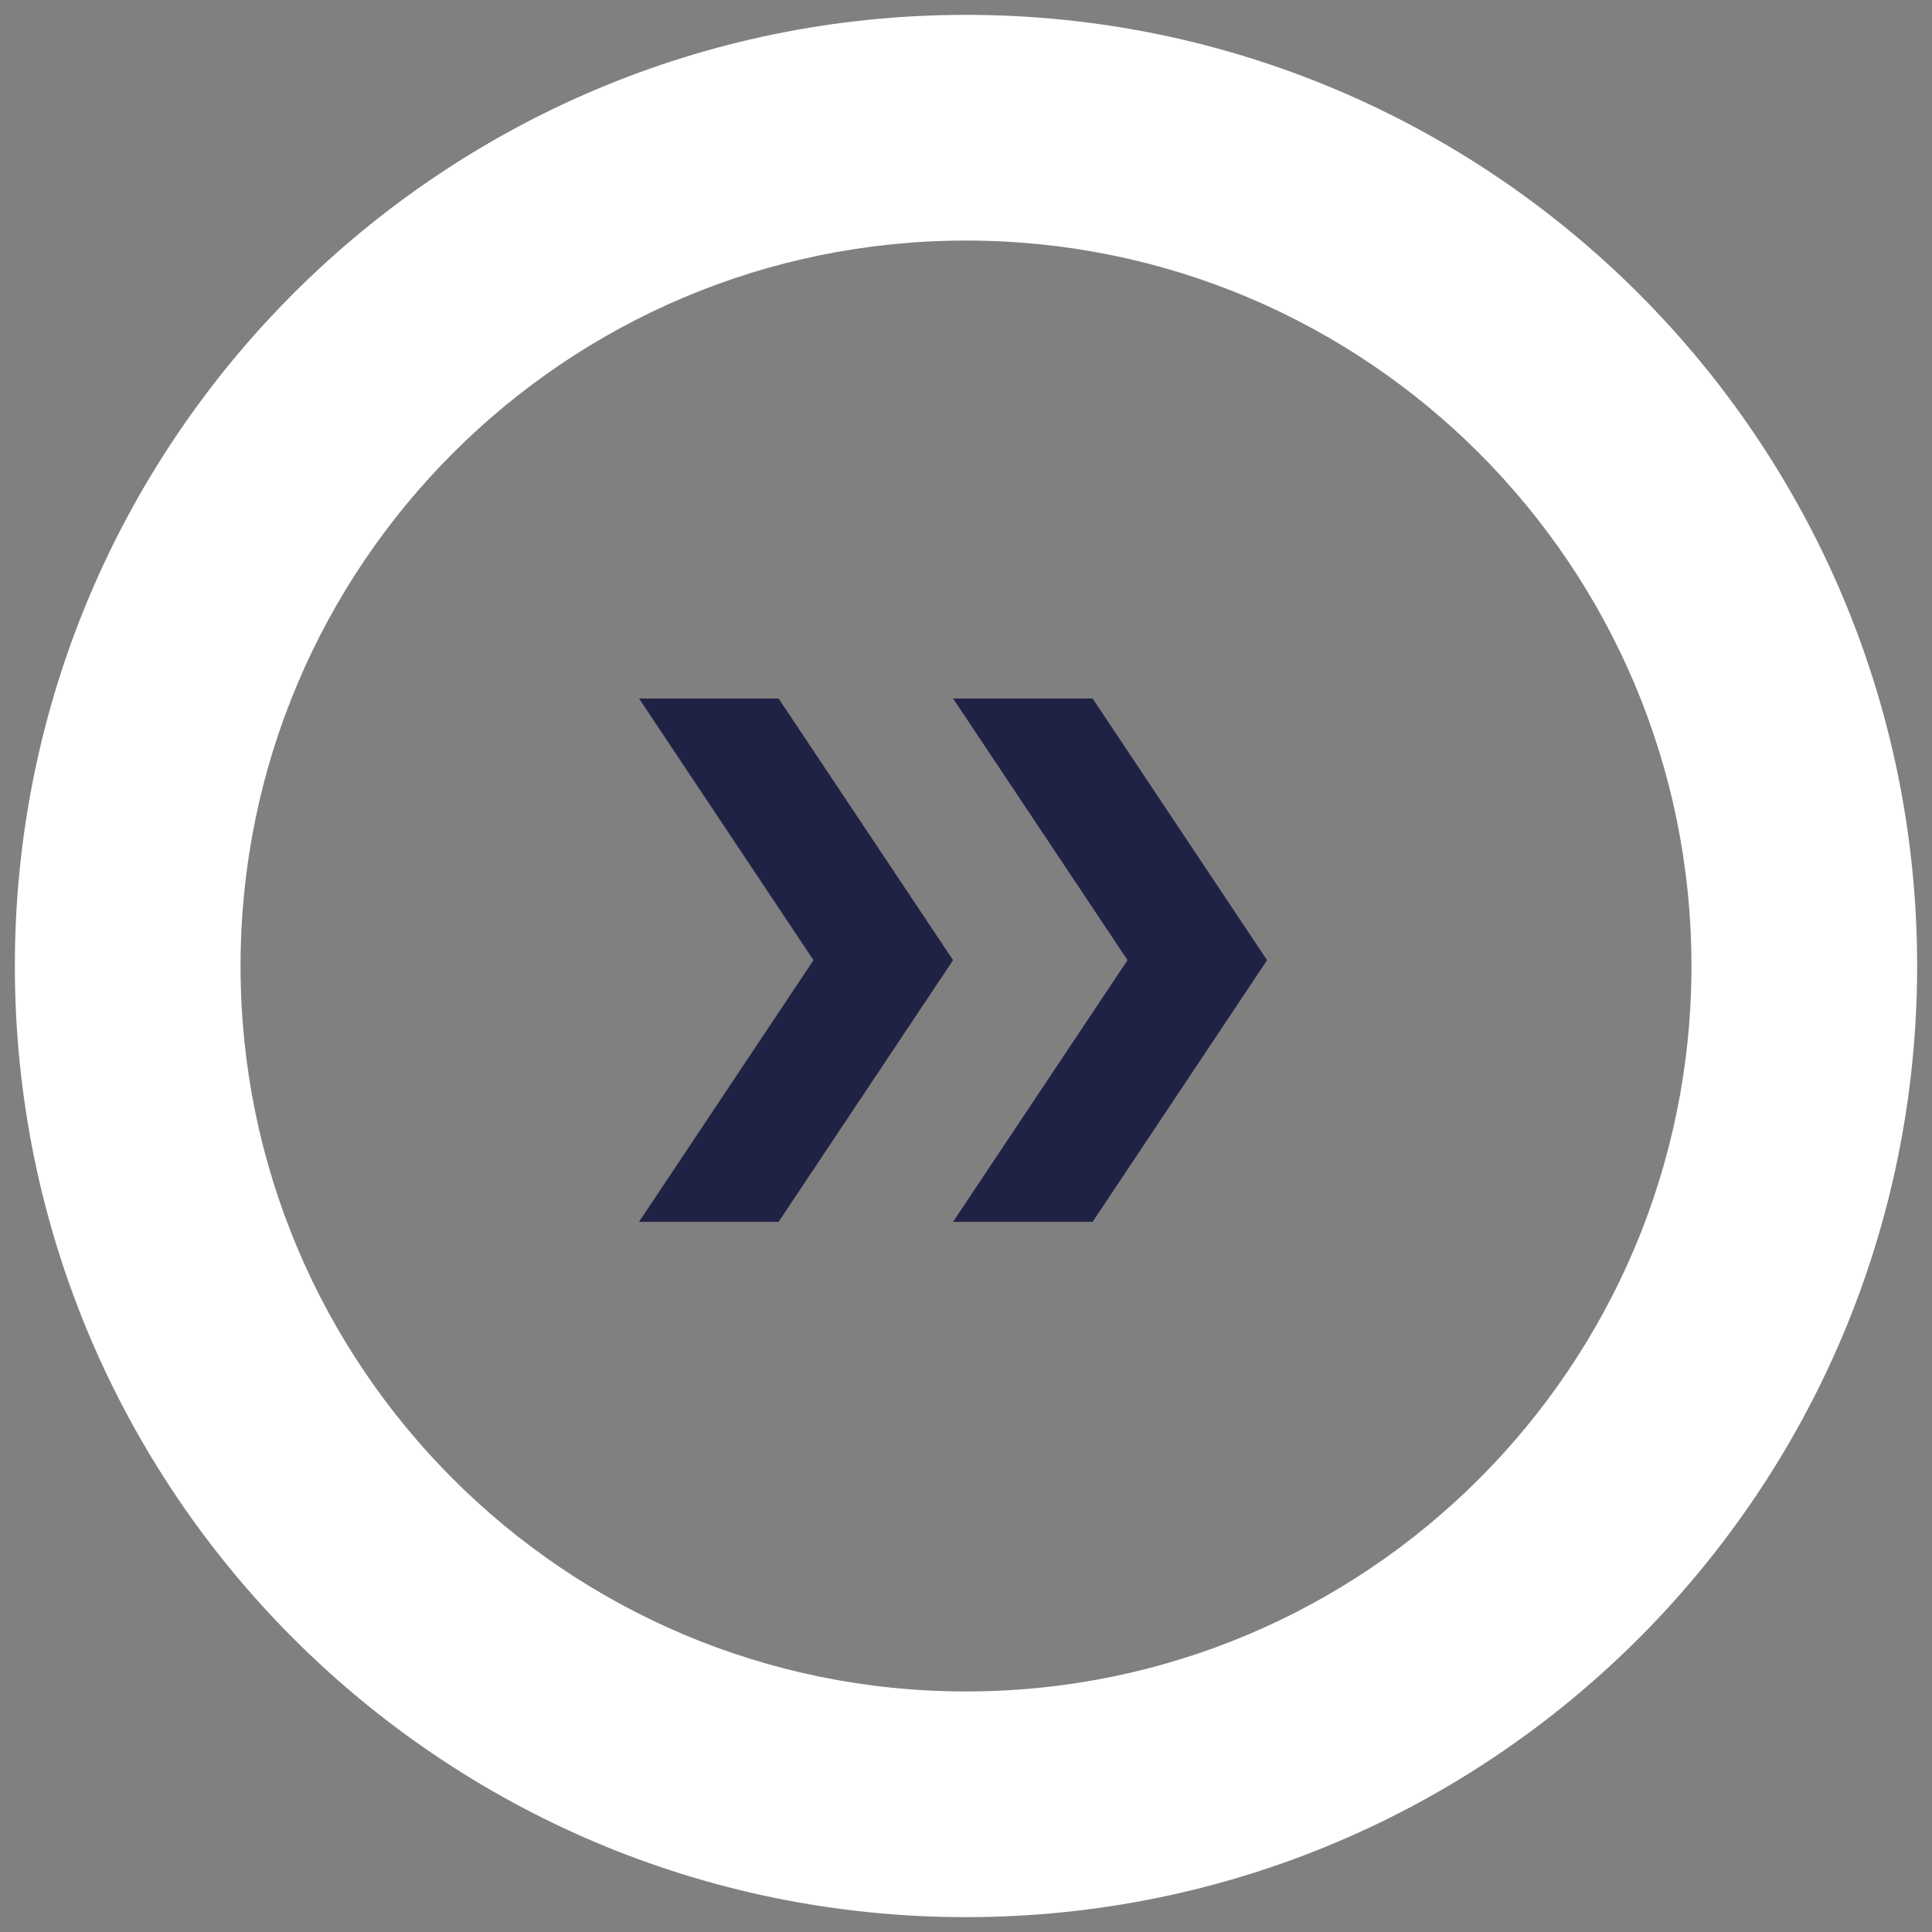
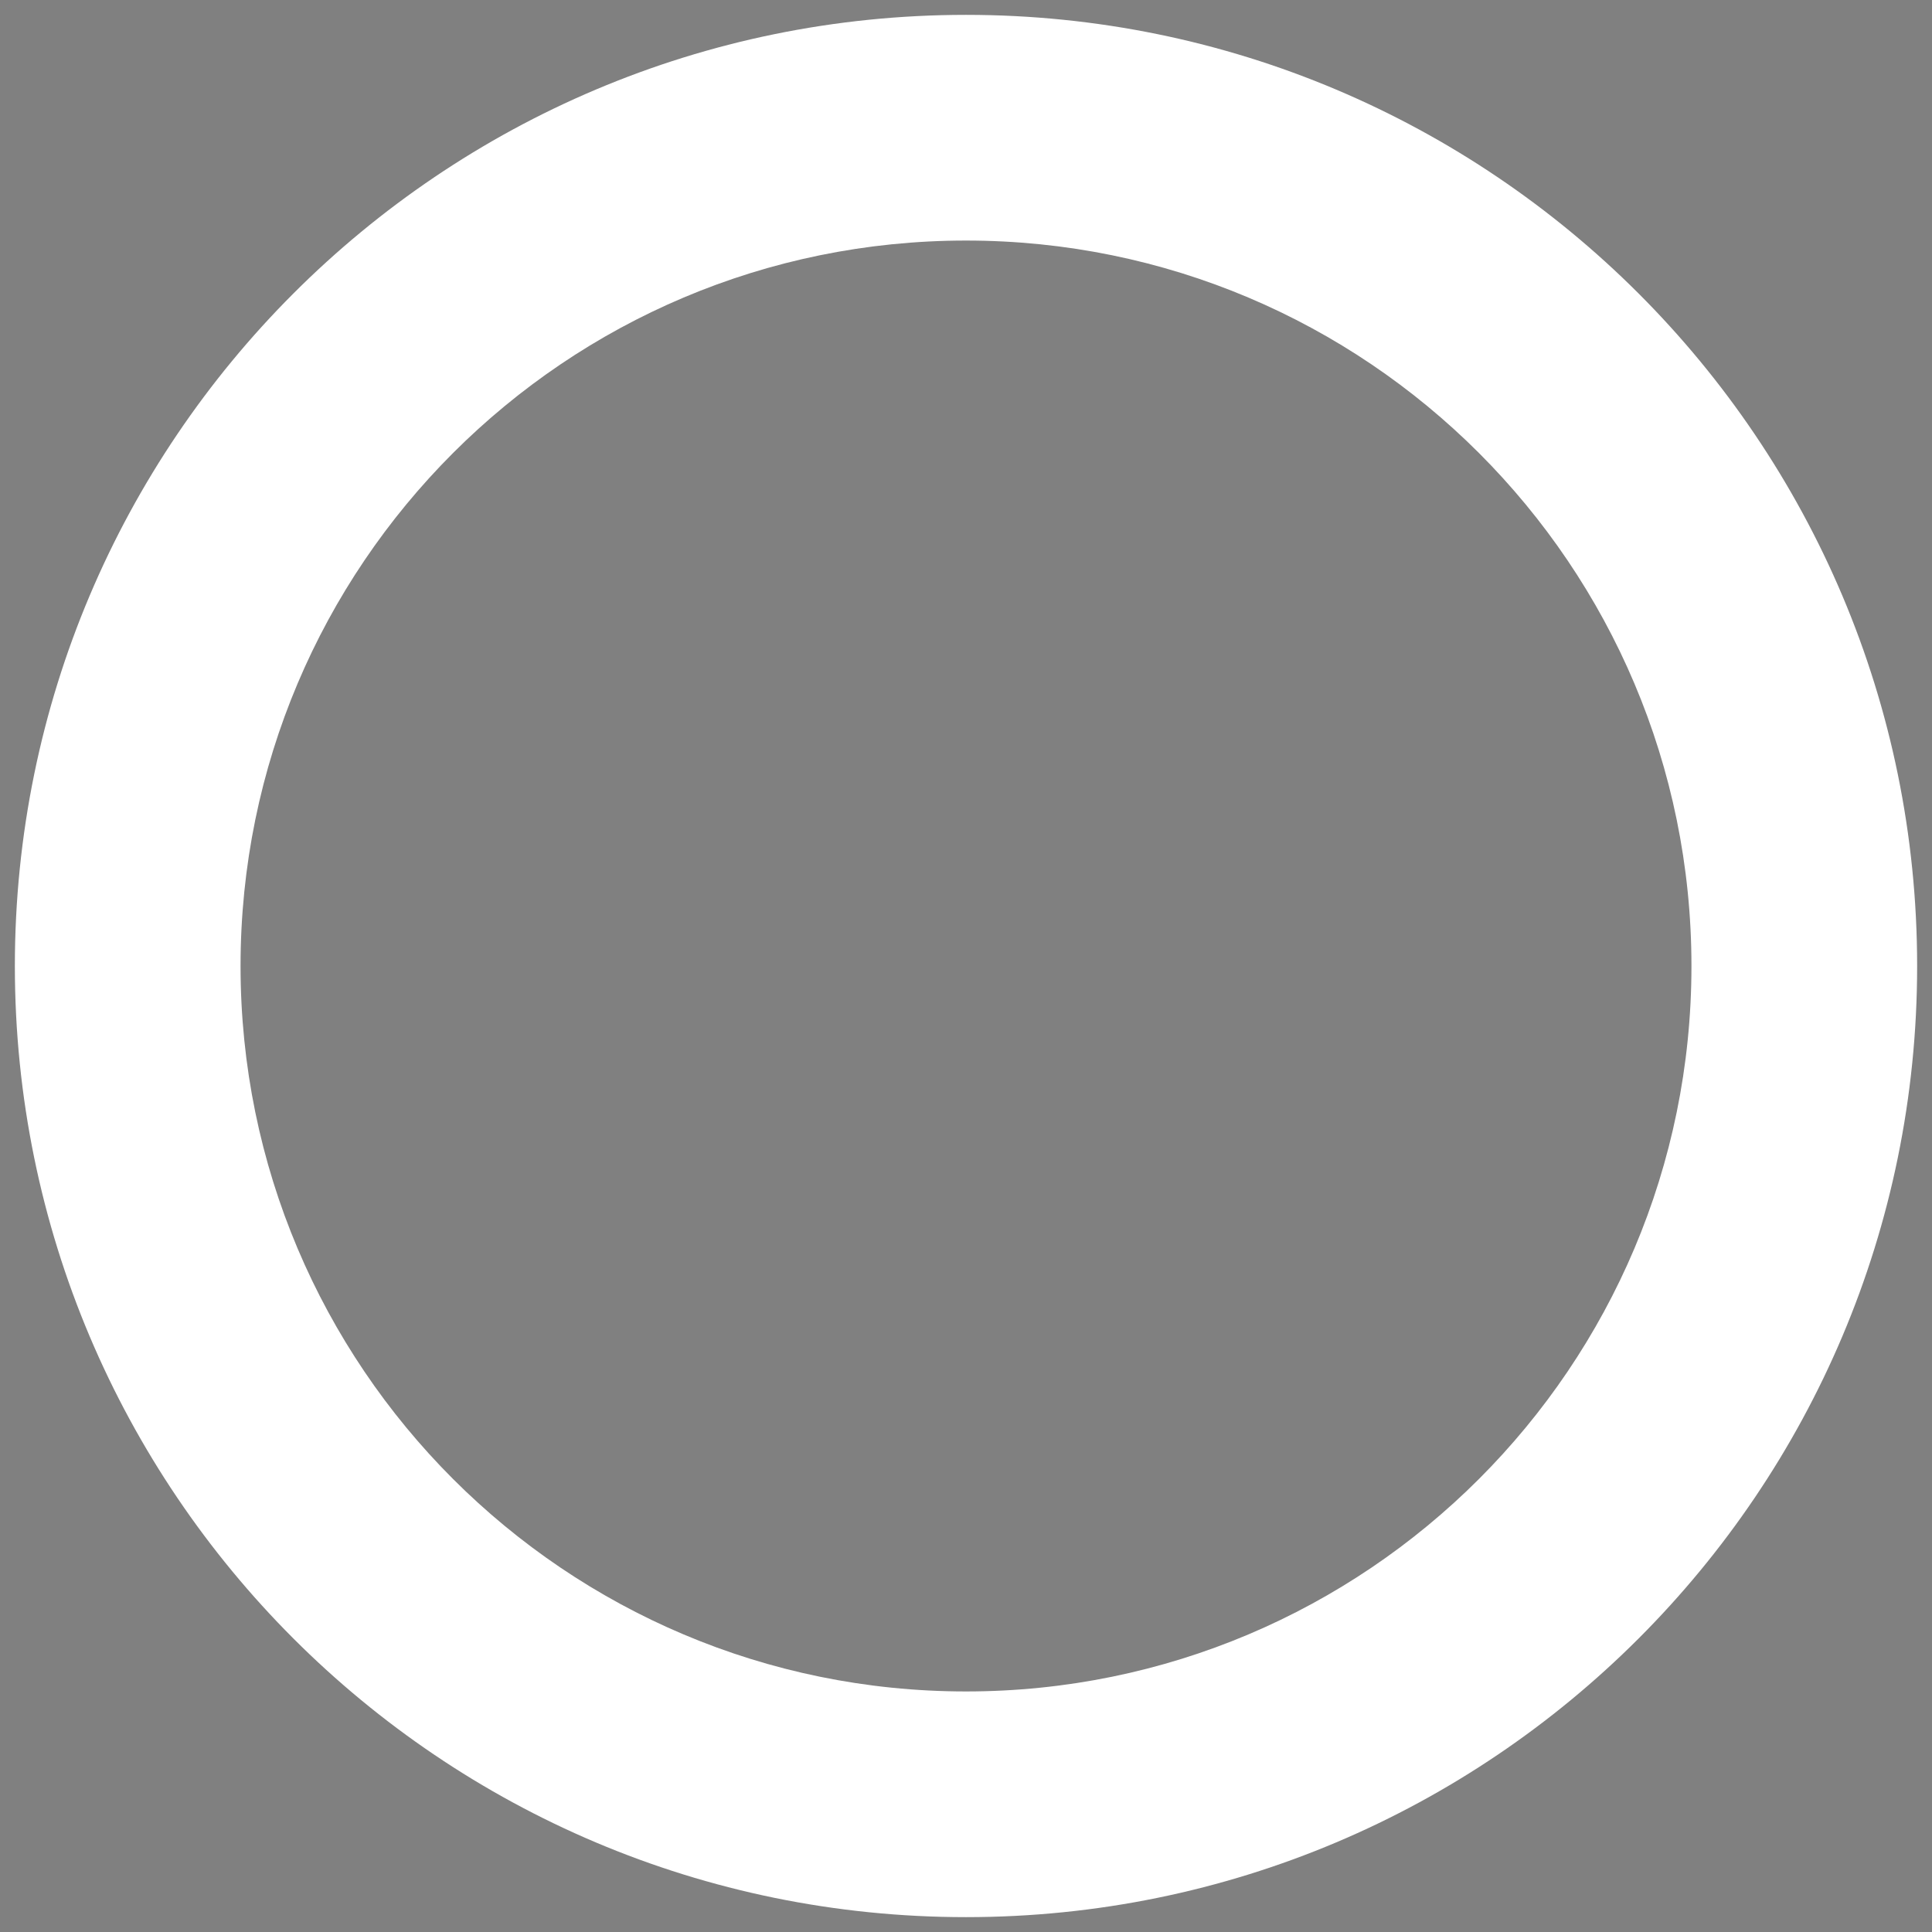
<svg xmlns="http://www.w3.org/2000/svg" width="65" height="65" viewBox="0 0 65 65" fill="none">
  <rect x="0" y="0" width="65" height="65" fill="#808080" stroke="none" />
  <path fill-rule="evenodd" clip-rule="evenodd" d="M32.5 56.907C45.98 56.907 56.907 45.98 56.907 32.5C56.907 19.02 45.98 8.093 32.5 8.093C19.02 8.093 8.093 19.02 8.093 32.5C8.093 45.98 19.02 56.907 32.5 56.907ZM32.5 64.5C50.173 64.5 64.5 50.173 64.5 32.5C64.5 14.827 50.173 0.5 32.5 0.5C14.827 0.5 0.5 14.827 0.5 32.5C0.5 50.173 14.827 64.5 32.5 64.5Z" fill="white" />
-   <path d="M21.5 23.5H26.195L32.065 32.304L26.195 41.107H21.5L27.369 32.304L21.5 23.5Z" fill="#202245" />
-   <path d="M32.065 23.5H36.76L42.629 32.304L36.76 41.107H32.065L37.934 32.304L32.065 23.5Z" fill="#202245" />
</svg>